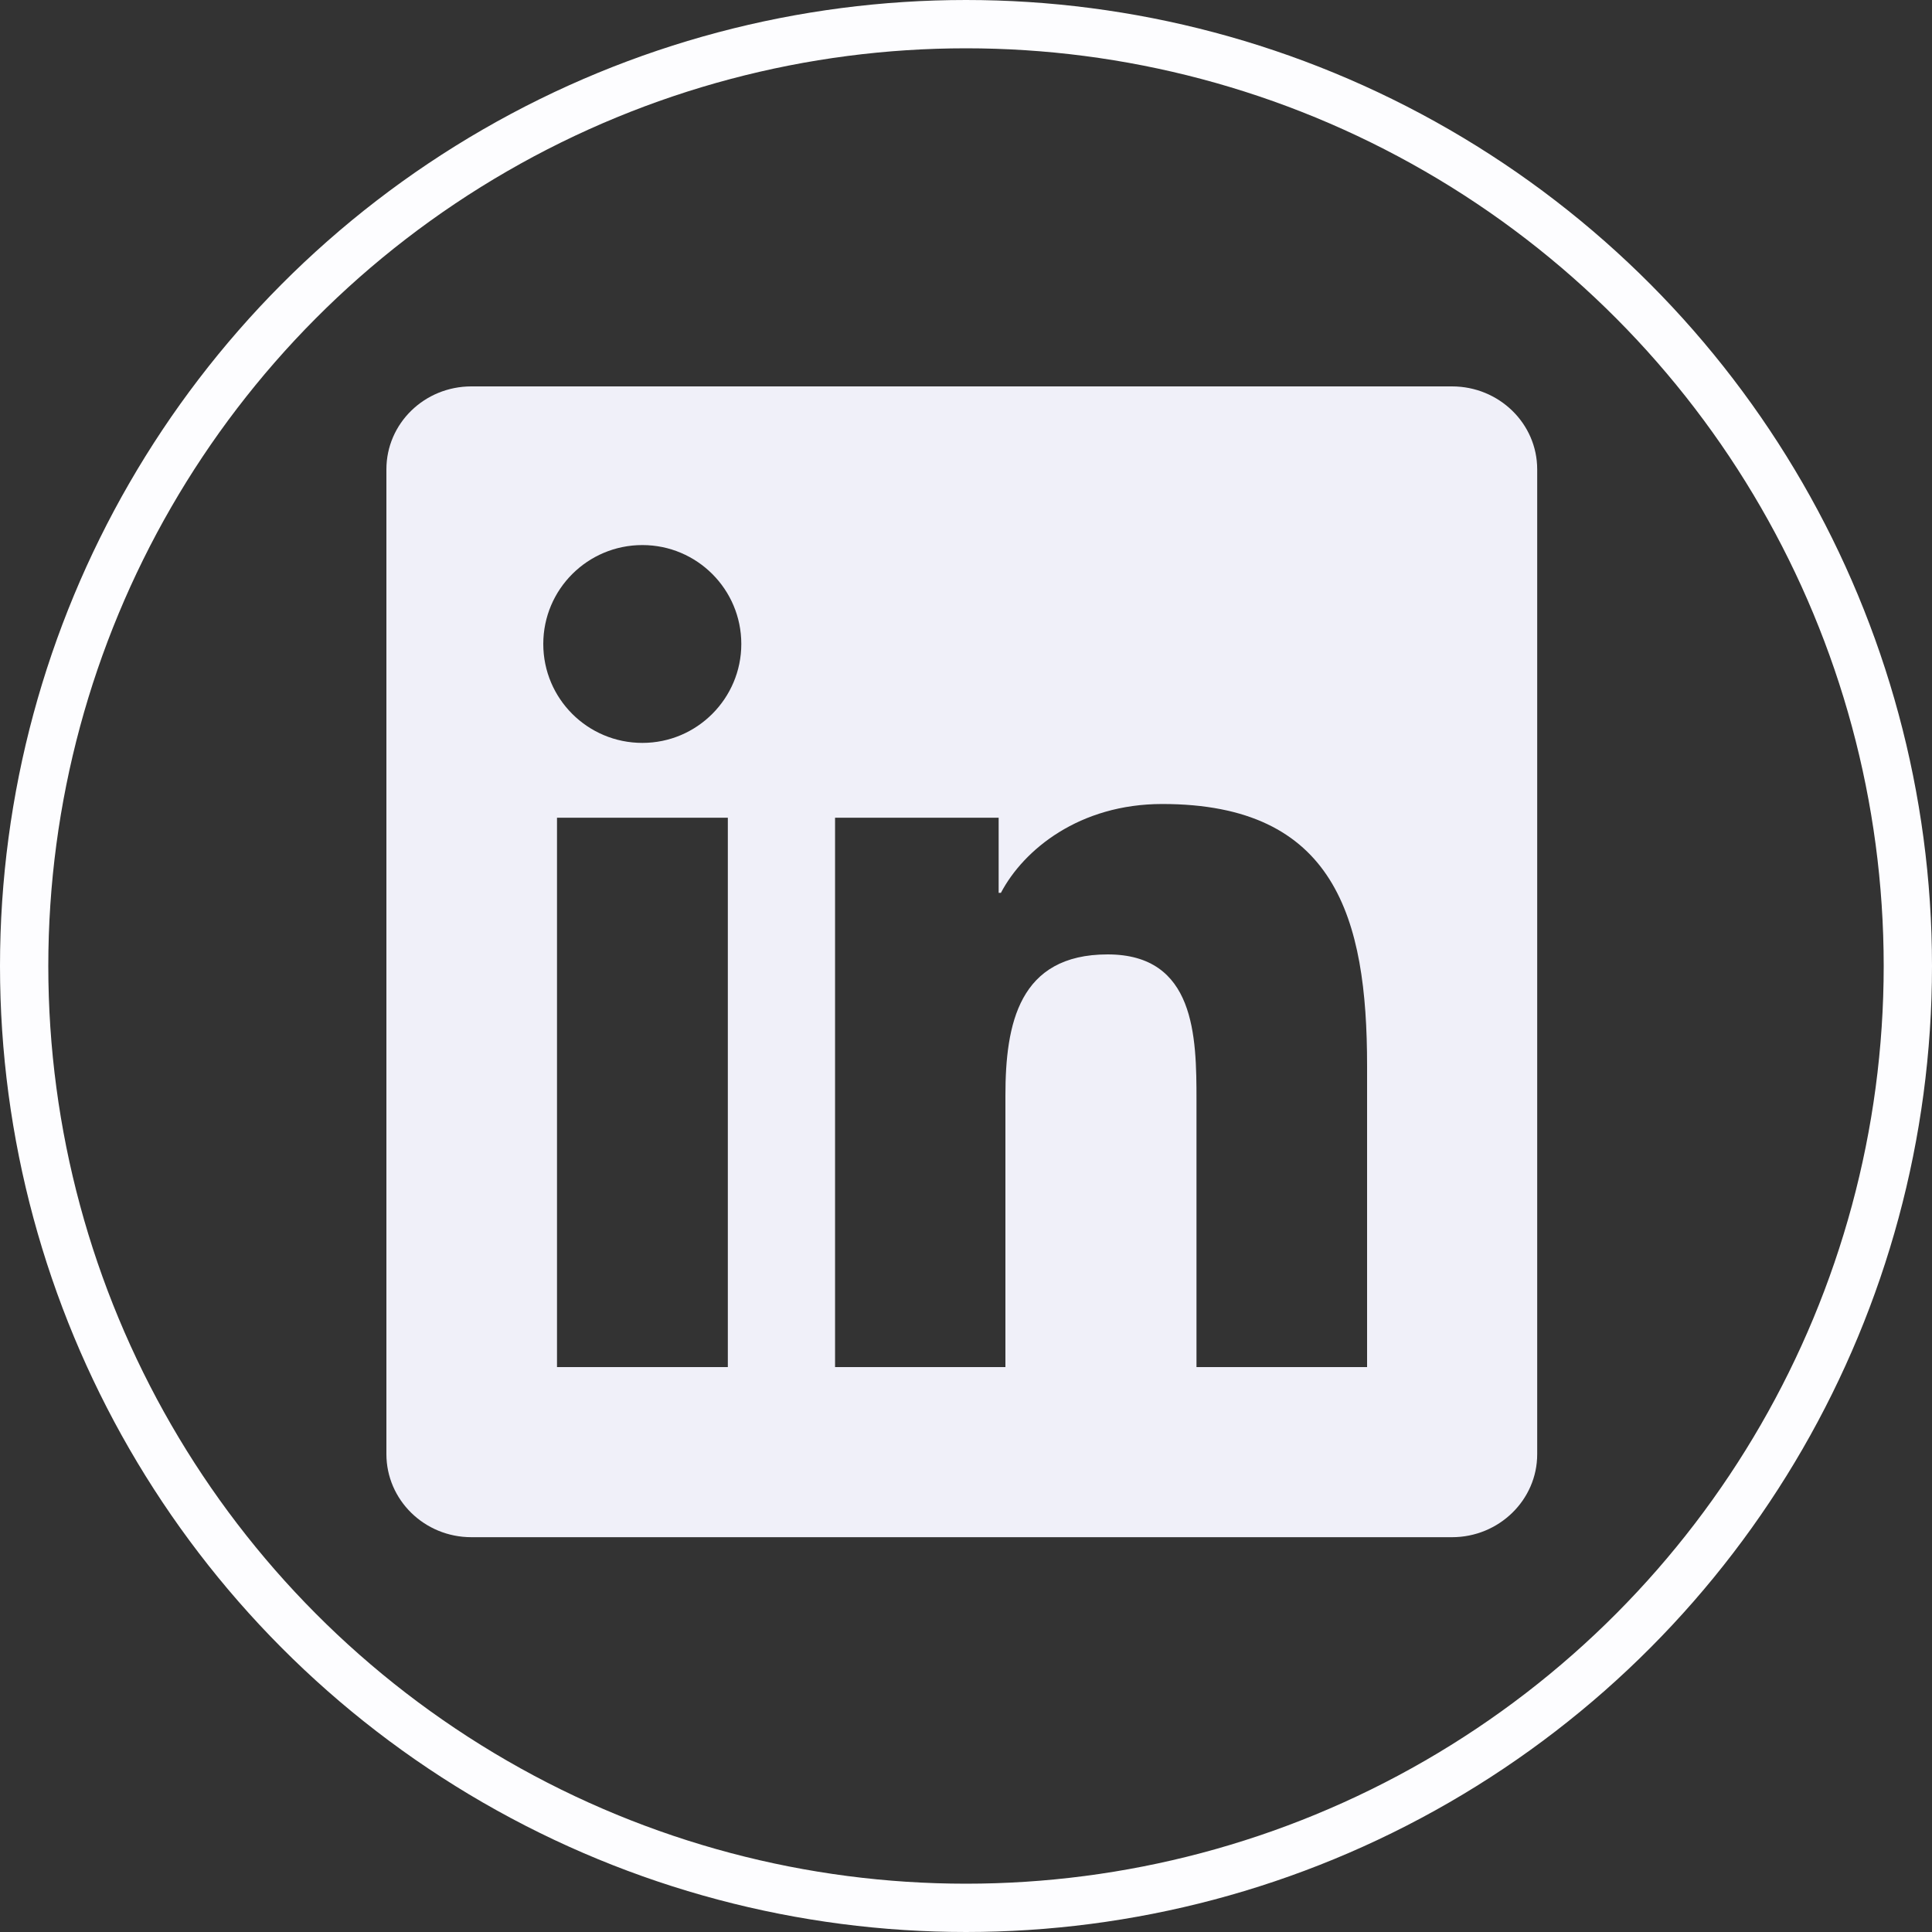
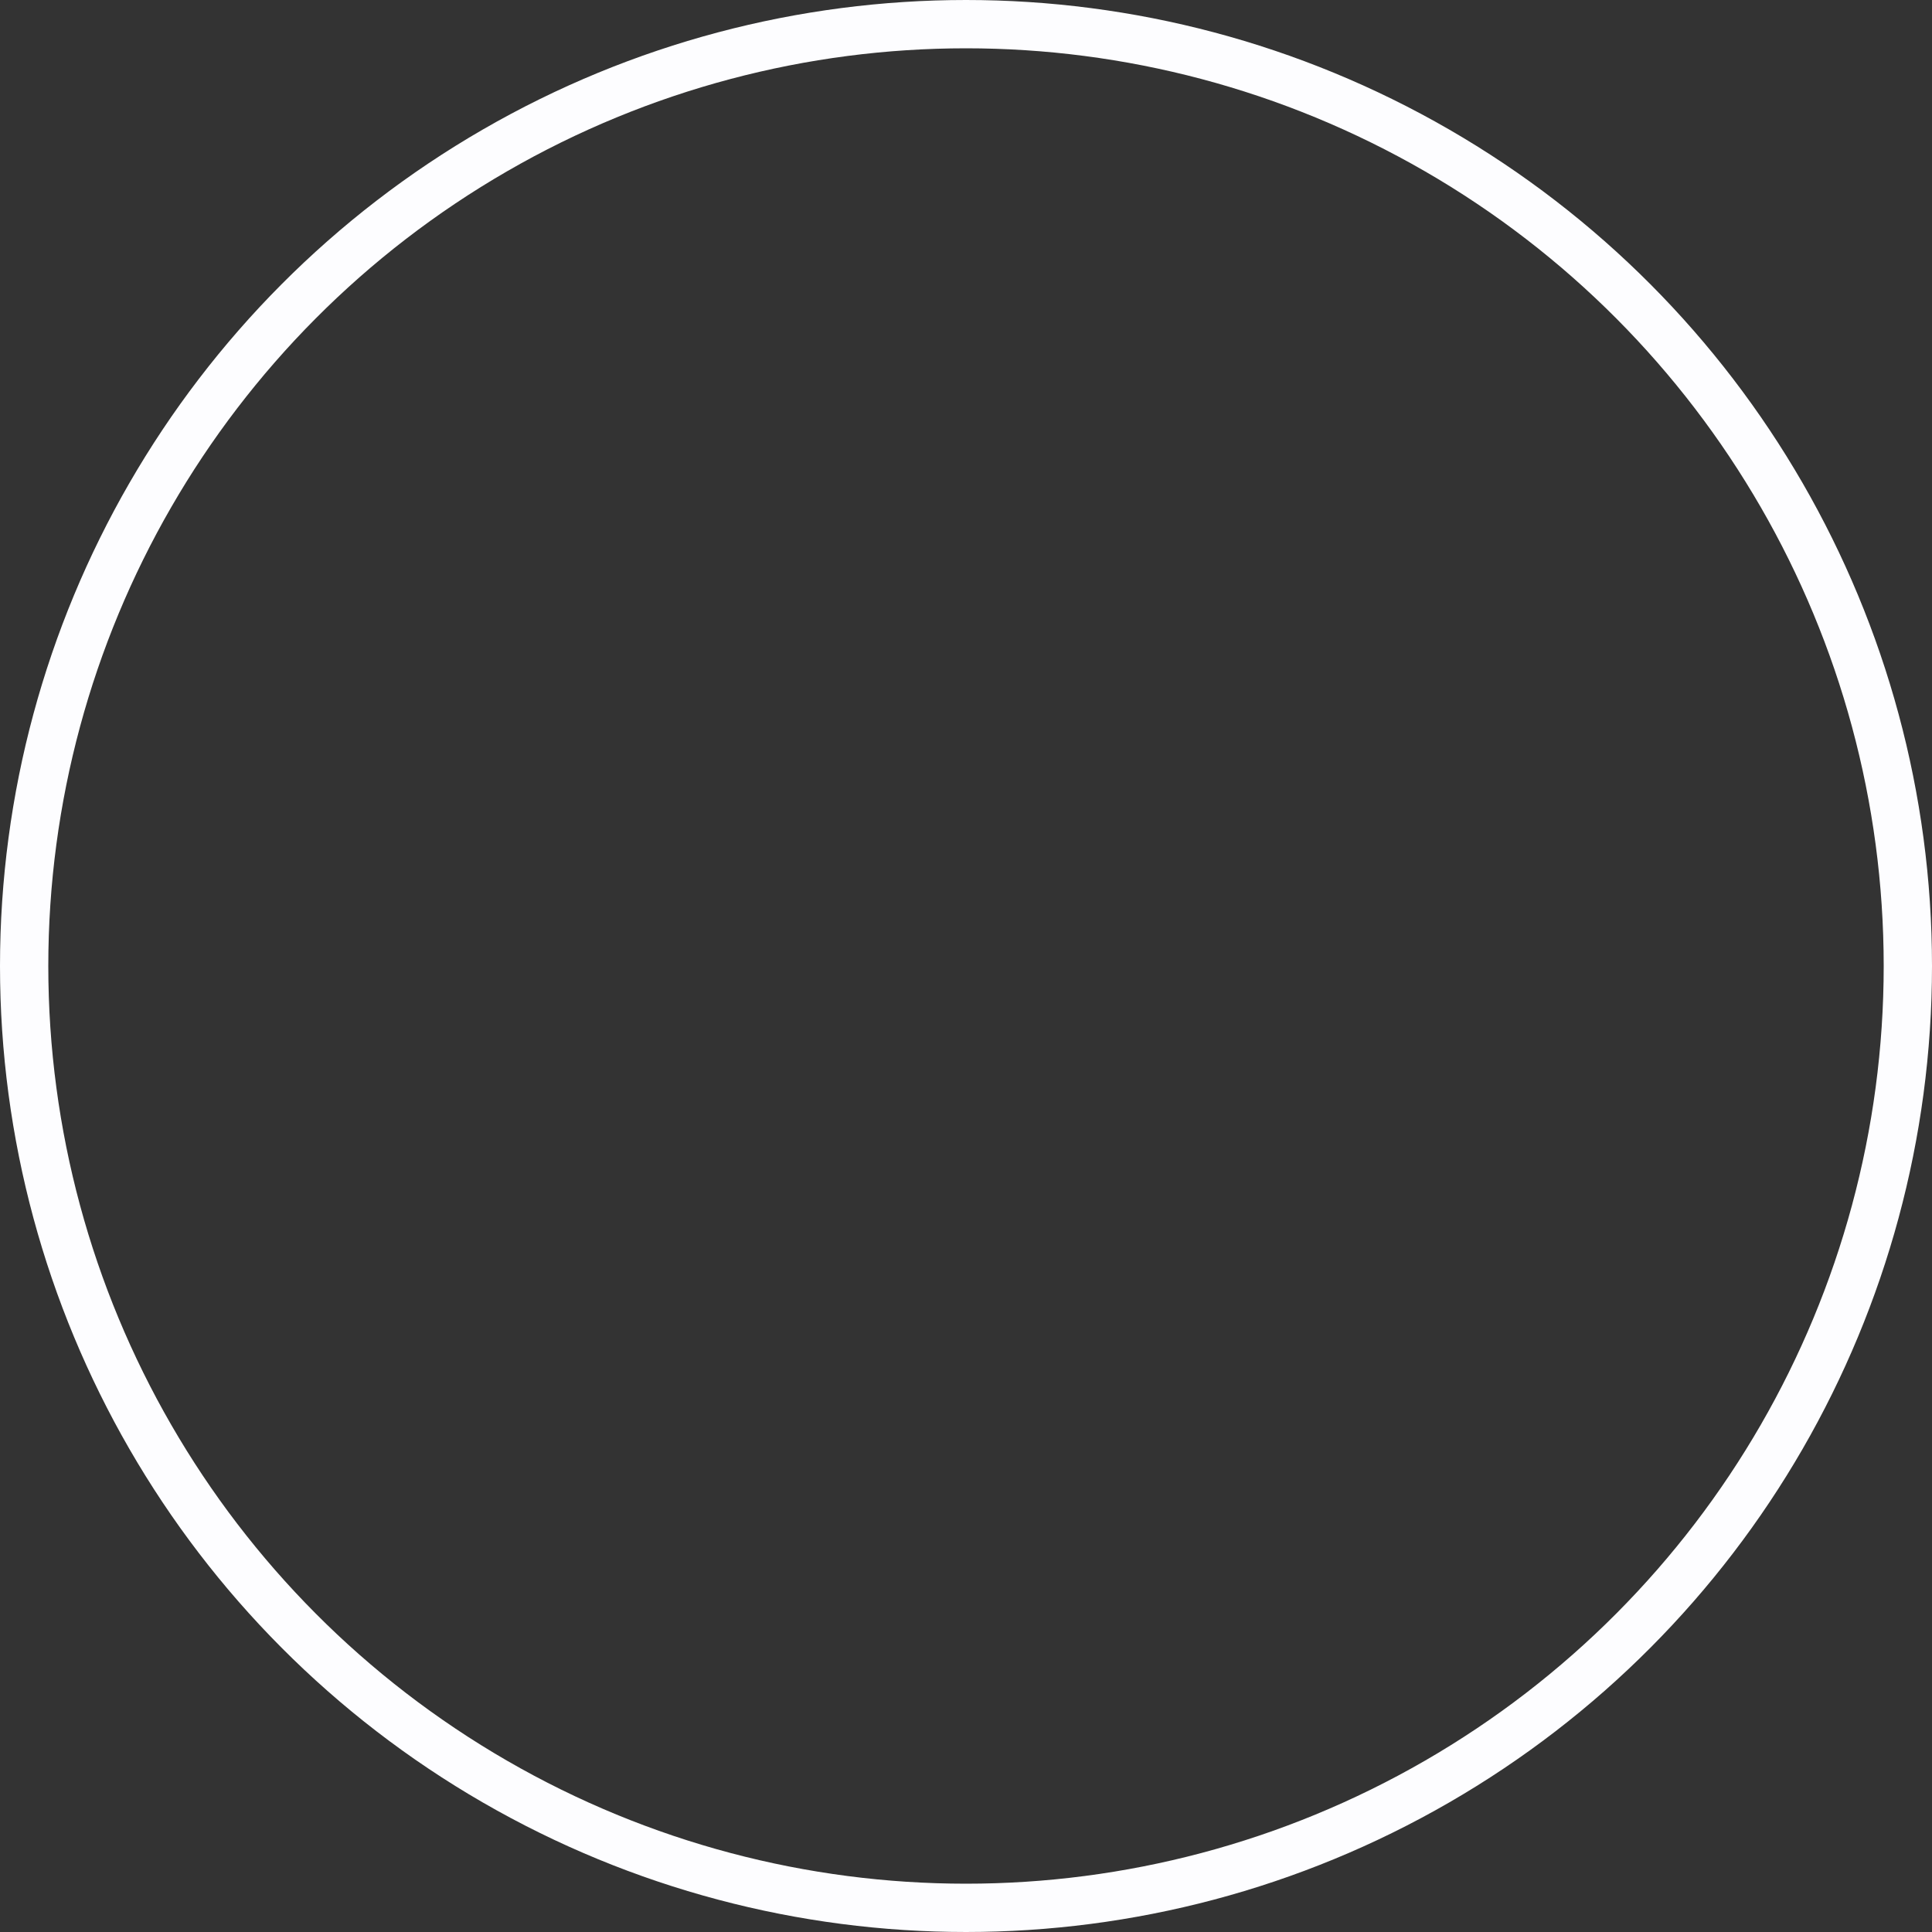
<svg xmlns="http://www.w3.org/2000/svg" width="40" height="40" viewBox="0 0 40 40" fill="none">
  <rect x="0" y="0" width="40" height="40" fill="#333333" stroke="none" />
  <circle cx="20" cy="20" r="19.5" stroke="#FDFDFF" />
  <g clip-path="url(#clip0_890_4648)">
    <path d="M30.063 8H9.759C8.786 8 8 8.768 8 9.717V30.105C8 31.054 8.786 31.826 9.759 31.826H30.063C31.035 31.826 31.826 31.054 31.826 30.109V9.717C31.826 8.768 31.035 8 30.063 8ZM15.069 28.304H11.532V16.93H15.069V28.304ZM13.3 15.381C12.165 15.381 11.248 14.464 11.248 13.333C11.248 12.202 12.165 11.285 13.3 11.285C14.431 11.285 15.348 12.202 15.348 13.333C15.348 14.459 14.431 15.381 13.3 15.381ZM28.304 28.304H24.772V22.775C24.772 21.458 24.748 19.76 22.933 19.76C21.095 19.76 20.816 21.198 20.816 22.682V28.304H17.289V16.93H20.676V18.485H20.723C21.193 17.591 22.347 16.646 24.064 16.646C27.643 16.646 28.304 19.001 28.304 22.063V28.304Z" fill="#F0F0F9" />
  </g>
  <defs>
    <clipPath id="clip0_890_4648">
-       <rect width="23.826" height="23.826" fill="white" transform="translate(8 8)" />
-     </clipPath>
+       </clipPath>
  </defs>
</svg>